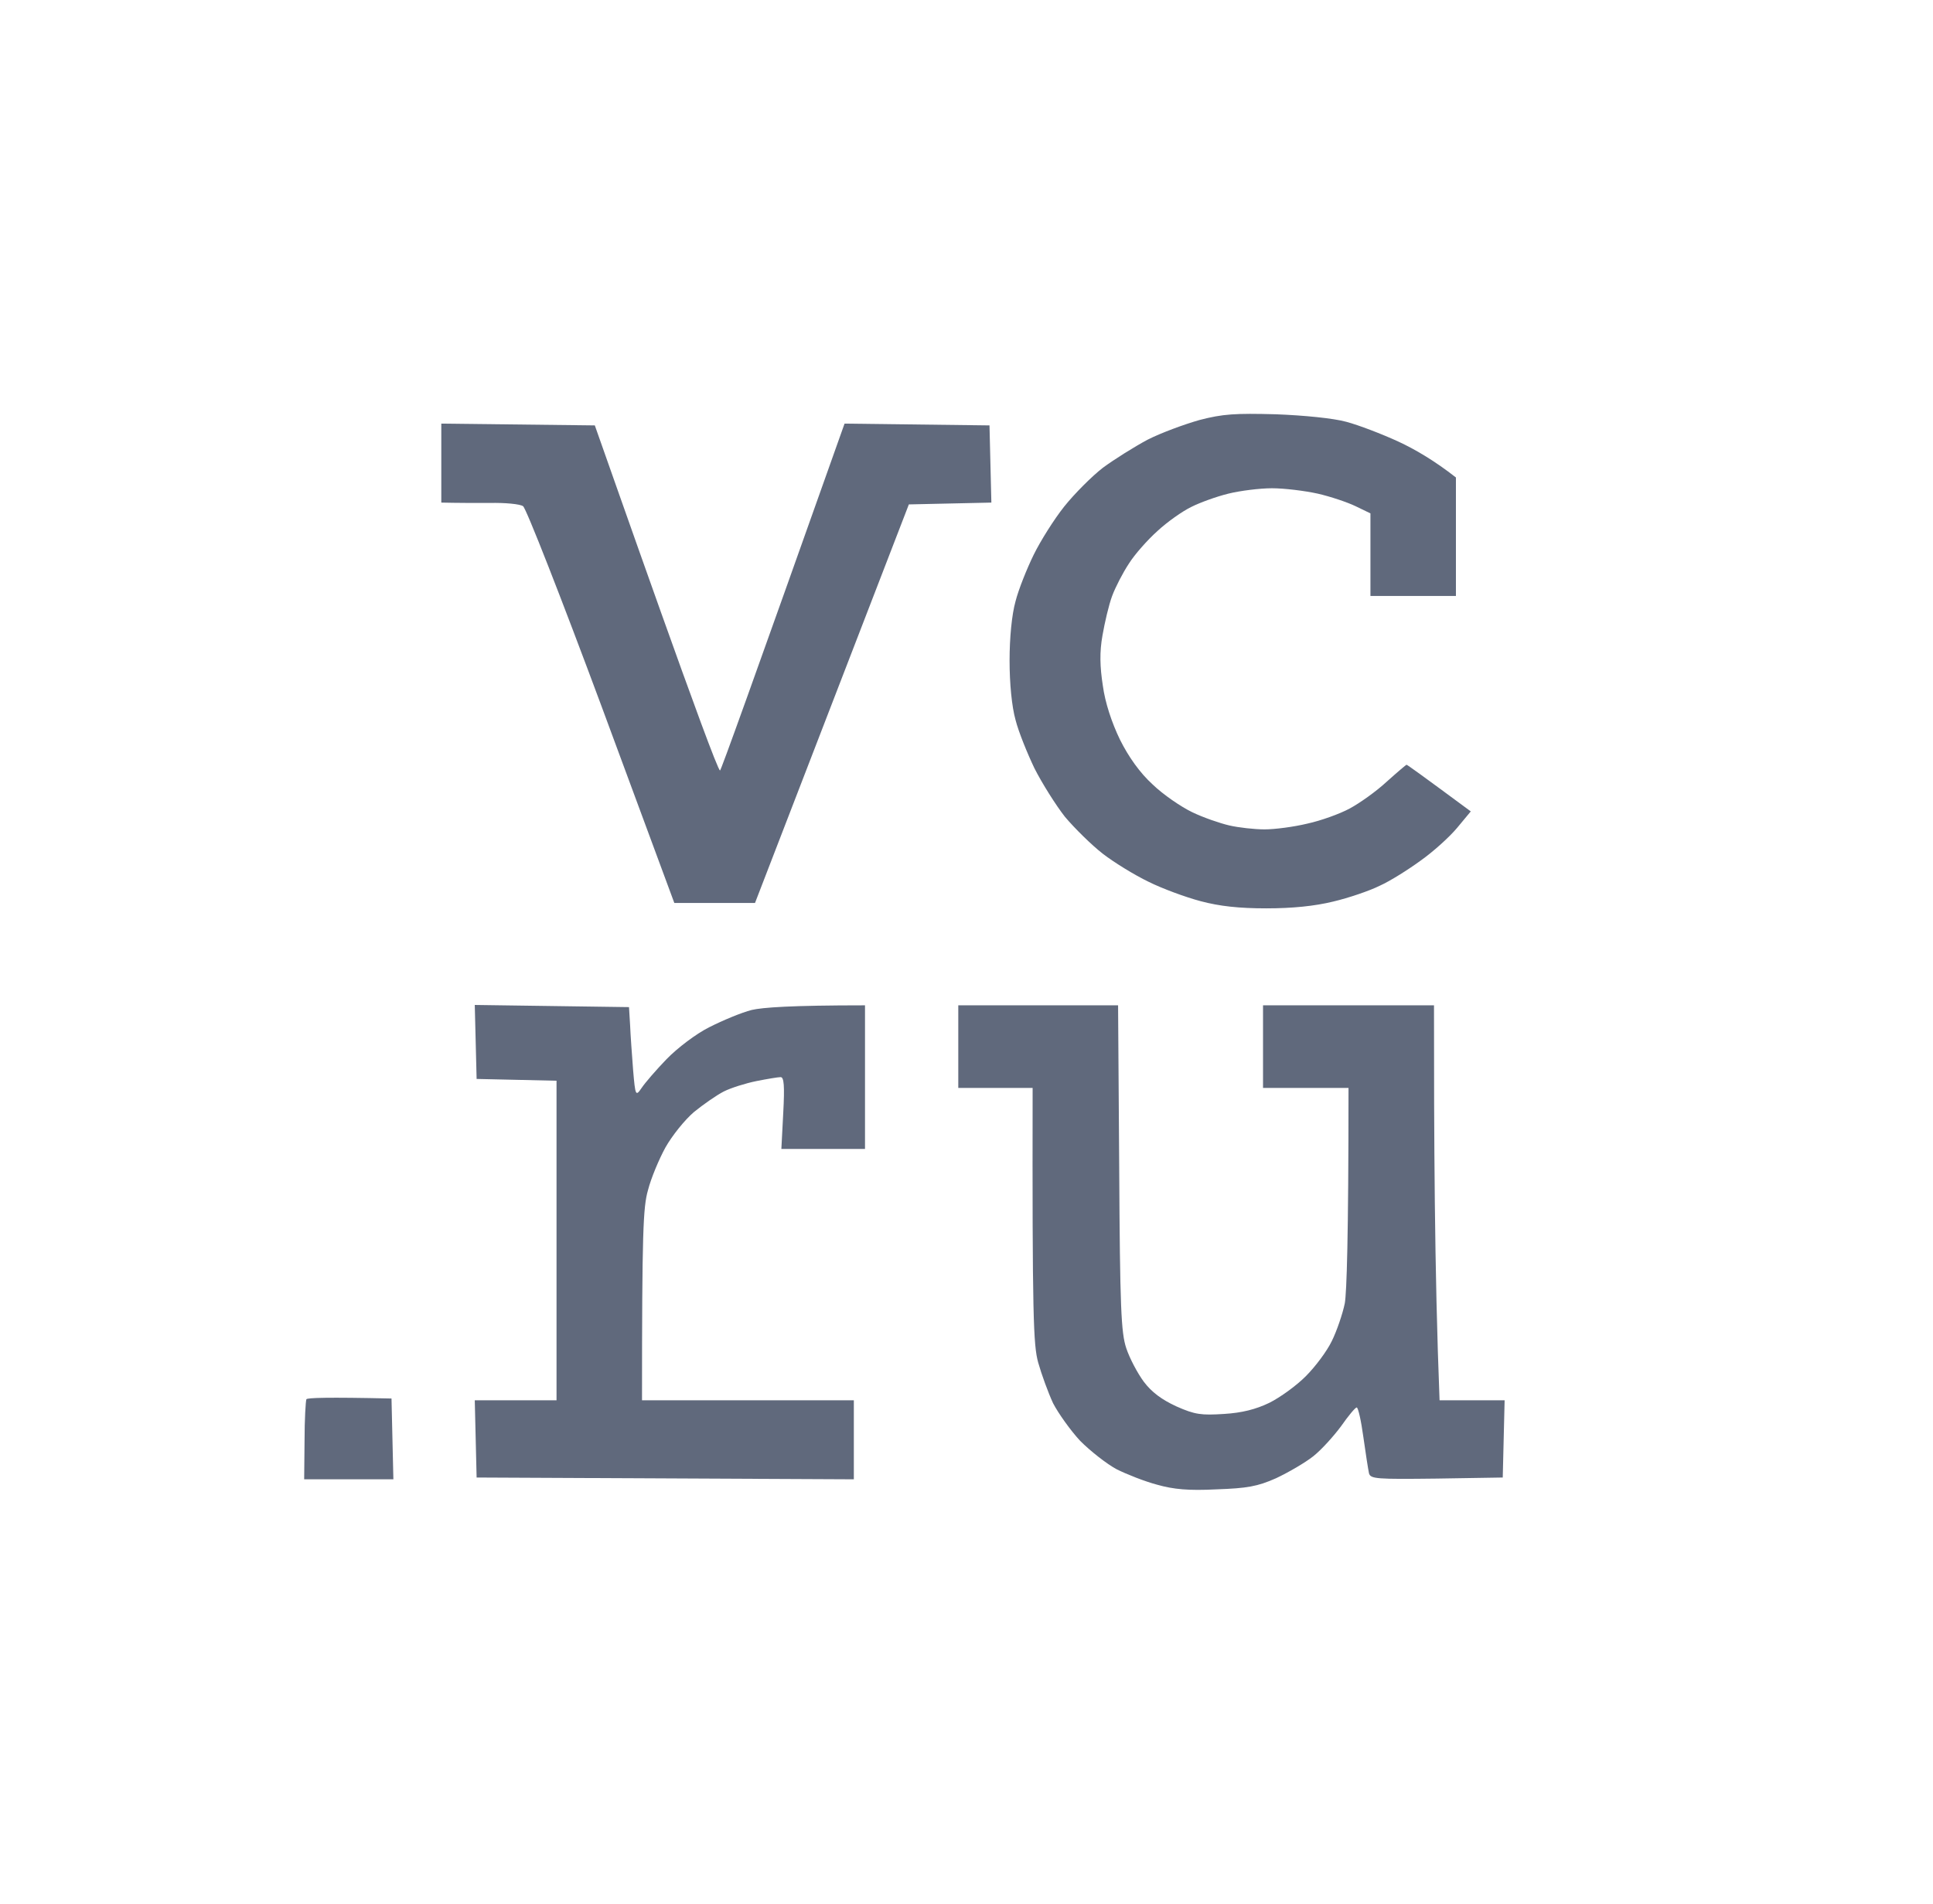
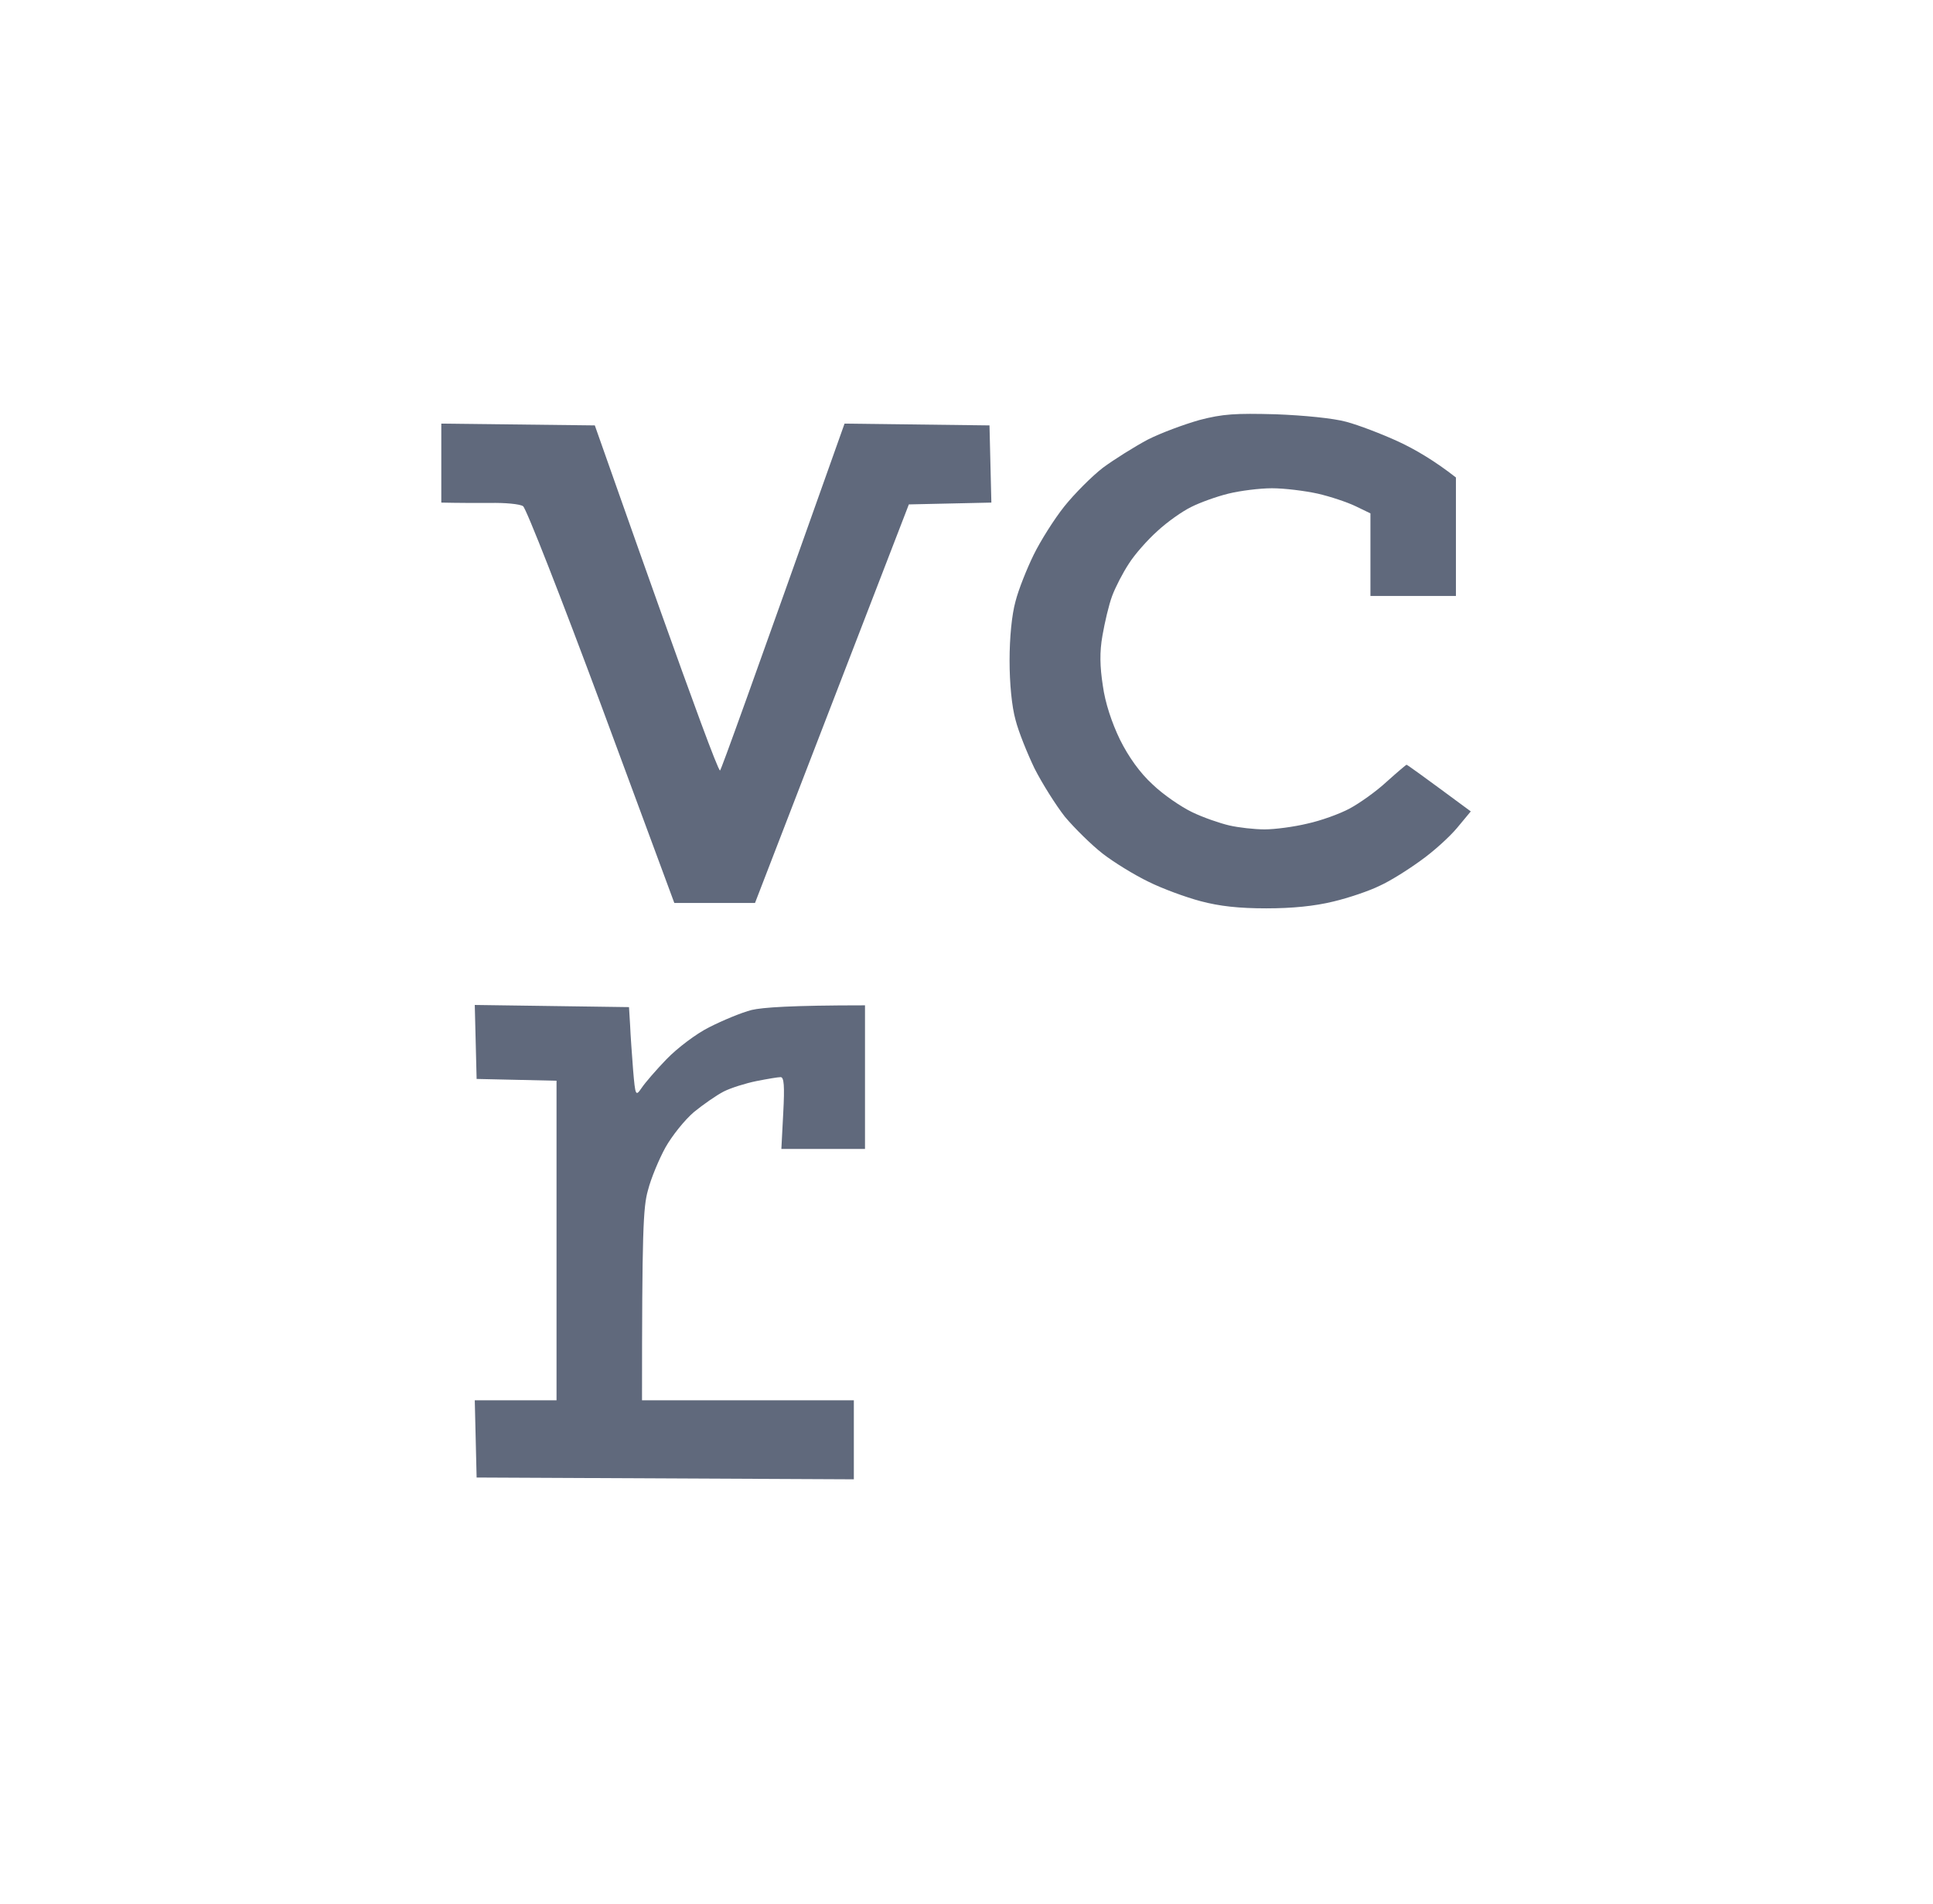
<svg xmlns="http://www.w3.org/2000/svg" width="67" height="66" viewBox="0 0 67 66" fill="none">
  <path d="M39.772 15.246C40.236 15.009 41.047 14.711 41.576 14.561C42.387 14.35 42.812 14.325 44.216 14.362C45.195 14.399 46.213 14.499 46.664 14.623C47.089 14.736 47.901 15.047 48.467 15.308C49.034 15.57 49.717 15.968 50.464 16.553V20.661H47.501V17.798L46.986 17.549C46.703 17.412 46.11 17.213 45.672 17.113C45.221 17.014 44.513 16.927 44.088 16.927C43.663 16.927 42.98 17.014 42.58 17.113C42.168 17.213 41.589 17.424 41.292 17.574C40.983 17.723 40.455 18.097 40.12 18.408C39.772 18.719 39.321 19.23 39.128 19.541C38.922 19.852 38.664 20.35 38.548 20.661C38.432 20.972 38.291 21.582 38.213 22.03C38.11 22.603 38.123 23.113 38.226 23.773C38.304 24.358 38.535 25.055 38.819 25.641C39.115 26.238 39.514 26.798 39.953 27.197C40.313 27.545 40.931 27.968 41.318 28.155C41.704 28.342 42.284 28.541 42.606 28.616C42.928 28.691 43.482 28.753 43.83 28.753C44.191 28.753 44.848 28.666 45.311 28.554C45.775 28.454 46.432 28.218 46.78 28.031C47.128 27.844 47.707 27.433 48.068 27.097C48.429 26.773 48.738 26.512 48.751 26.512C48.777 26.512 49.279 26.873 50.979 28.13L50.503 28.703C50.232 29.027 49.665 29.537 49.24 29.836C48.815 30.147 48.184 30.545 47.823 30.707C47.475 30.881 46.741 31.131 46.213 31.255C45.569 31.413 44.796 31.491 43.894 31.491C42.941 31.491 42.271 31.417 41.614 31.242C41.099 31.106 40.287 30.807 39.811 30.57C39.321 30.334 38.613 29.898 38.226 29.599C37.84 29.3 37.247 28.715 36.912 28.317C36.59 27.906 36.114 27.147 35.856 26.637C35.611 26.126 35.302 25.367 35.199 24.956C35.07 24.495 34.993 23.699 34.993 22.902C34.993 22.105 35.07 21.308 35.199 20.848C35.302 20.437 35.598 19.703 35.83 19.23C36.062 18.756 36.539 17.997 36.887 17.561C37.234 17.126 37.84 16.516 38.226 16.217C38.613 15.931 39.308 15.495 39.772 15.246Z" fill="#60697C" />
  <path d="M16.971 17.437C16.443 17.437 15.85 17.437 15.296 17.424V14.686L20.617 14.748C21.069 16.016 24.827 26.753 24.958 26.711C24.997 26.686 25.976 23.973 29.273 14.686L34.297 14.748L34.362 17.424L31.502 17.487L26.169 31.305H23.373L20.849 24.483C19.457 20.736 18.233 17.611 18.13 17.549C18.027 17.474 17.499 17.424 16.971 17.437Z" fill="#60697C" />
  <path d="M19.29 37.467L16.52 37.405L16.456 34.84L21.802 34.915L21.84 35.537C21.853 35.873 21.905 36.583 21.944 37.093C22.021 38.002 22.034 38.015 22.24 37.716C22.356 37.542 22.742 37.093 23.103 36.72C23.476 36.334 24.133 35.836 24.584 35.612C25.048 35.376 25.705 35.102 26.053 35.014C26.426 34.927 27.405 34.853 29.982 34.853V39.832H27.083L27.148 38.587C27.199 37.641 27.174 37.342 27.058 37.342C26.968 37.342 26.594 37.405 26.22 37.479C25.847 37.554 25.331 37.716 25.087 37.84C24.842 37.965 24.378 38.288 24.056 38.55C23.734 38.824 23.296 39.371 23.064 39.782C22.845 40.181 22.562 40.853 22.459 41.264C22.291 41.849 22.253 42.708 22.253 48.546H29.595V51.285L16.52 51.223L16.456 48.546H19.29V37.467Z" fill="#60697C" />
-   <path d="M35.792 37.716H33.215V34.853H38.754L38.793 40.492C38.819 45.322 38.858 46.206 39.038 46.741C39.154 47.09 39.424 47.6 39.643 47.899C39.914 48.26 40.262 48.521 40.777 48.758C41.421 49.044 41.64 49.069 42.426 49.019C43.044 48.982 43.534 48.858 43.997 48.633C44.371 48.447 44.938 48.036 45.26 47.712C45.595 47.376 45.994 46.841 46.162 46.492C46.329 46.156 46.535 45.559 46.612 45.185C46.677 44.812 46.741 42.969 46.741 37.716H43.778V34.853H49.704C49.704 39.419 49.717 43.982 49.897 48.546H52.152L52.087 51.223L49.794 51.26C47.707 51.285 47.501 51.273 47.45 51.073C47.424 50.949 47.334 50.389 47.257 49.828C47.179 49.256 47.076 48.795 47.025 48.795C46.973 48.795 46.728 49.094 46.484 49.443C46.226 49.791 45.801 50.264 45.517 50.488C45.234 50.712 44.654 51.048 44.229 51.248C43.585 51.534 43.224 51.596 42.168 51.633C41.202 51.683 40.674 51.633 40.107 51.472C39.682 51.36 39.051 51.111 38.703 50.936C38.355 50.75 37.788 50.301 37.441 49.953C37.105 49.592 36.68 48.994 36.5 48.646C36.333 48.285 36.101 47.65 35.985 47.239C35.817 46.629 35.779 45.671 35.792 37.716Z" fill="#60697C" />
-   <path d="M10.556 49.953C10.556 49.206 10.595 48.571 10.62 48.509C10.659 48.459 11.329 48.434 13.57 48.484L13.635 51.285H10.543L10.556 49.953Z" fill="#60697C" />
</svg>